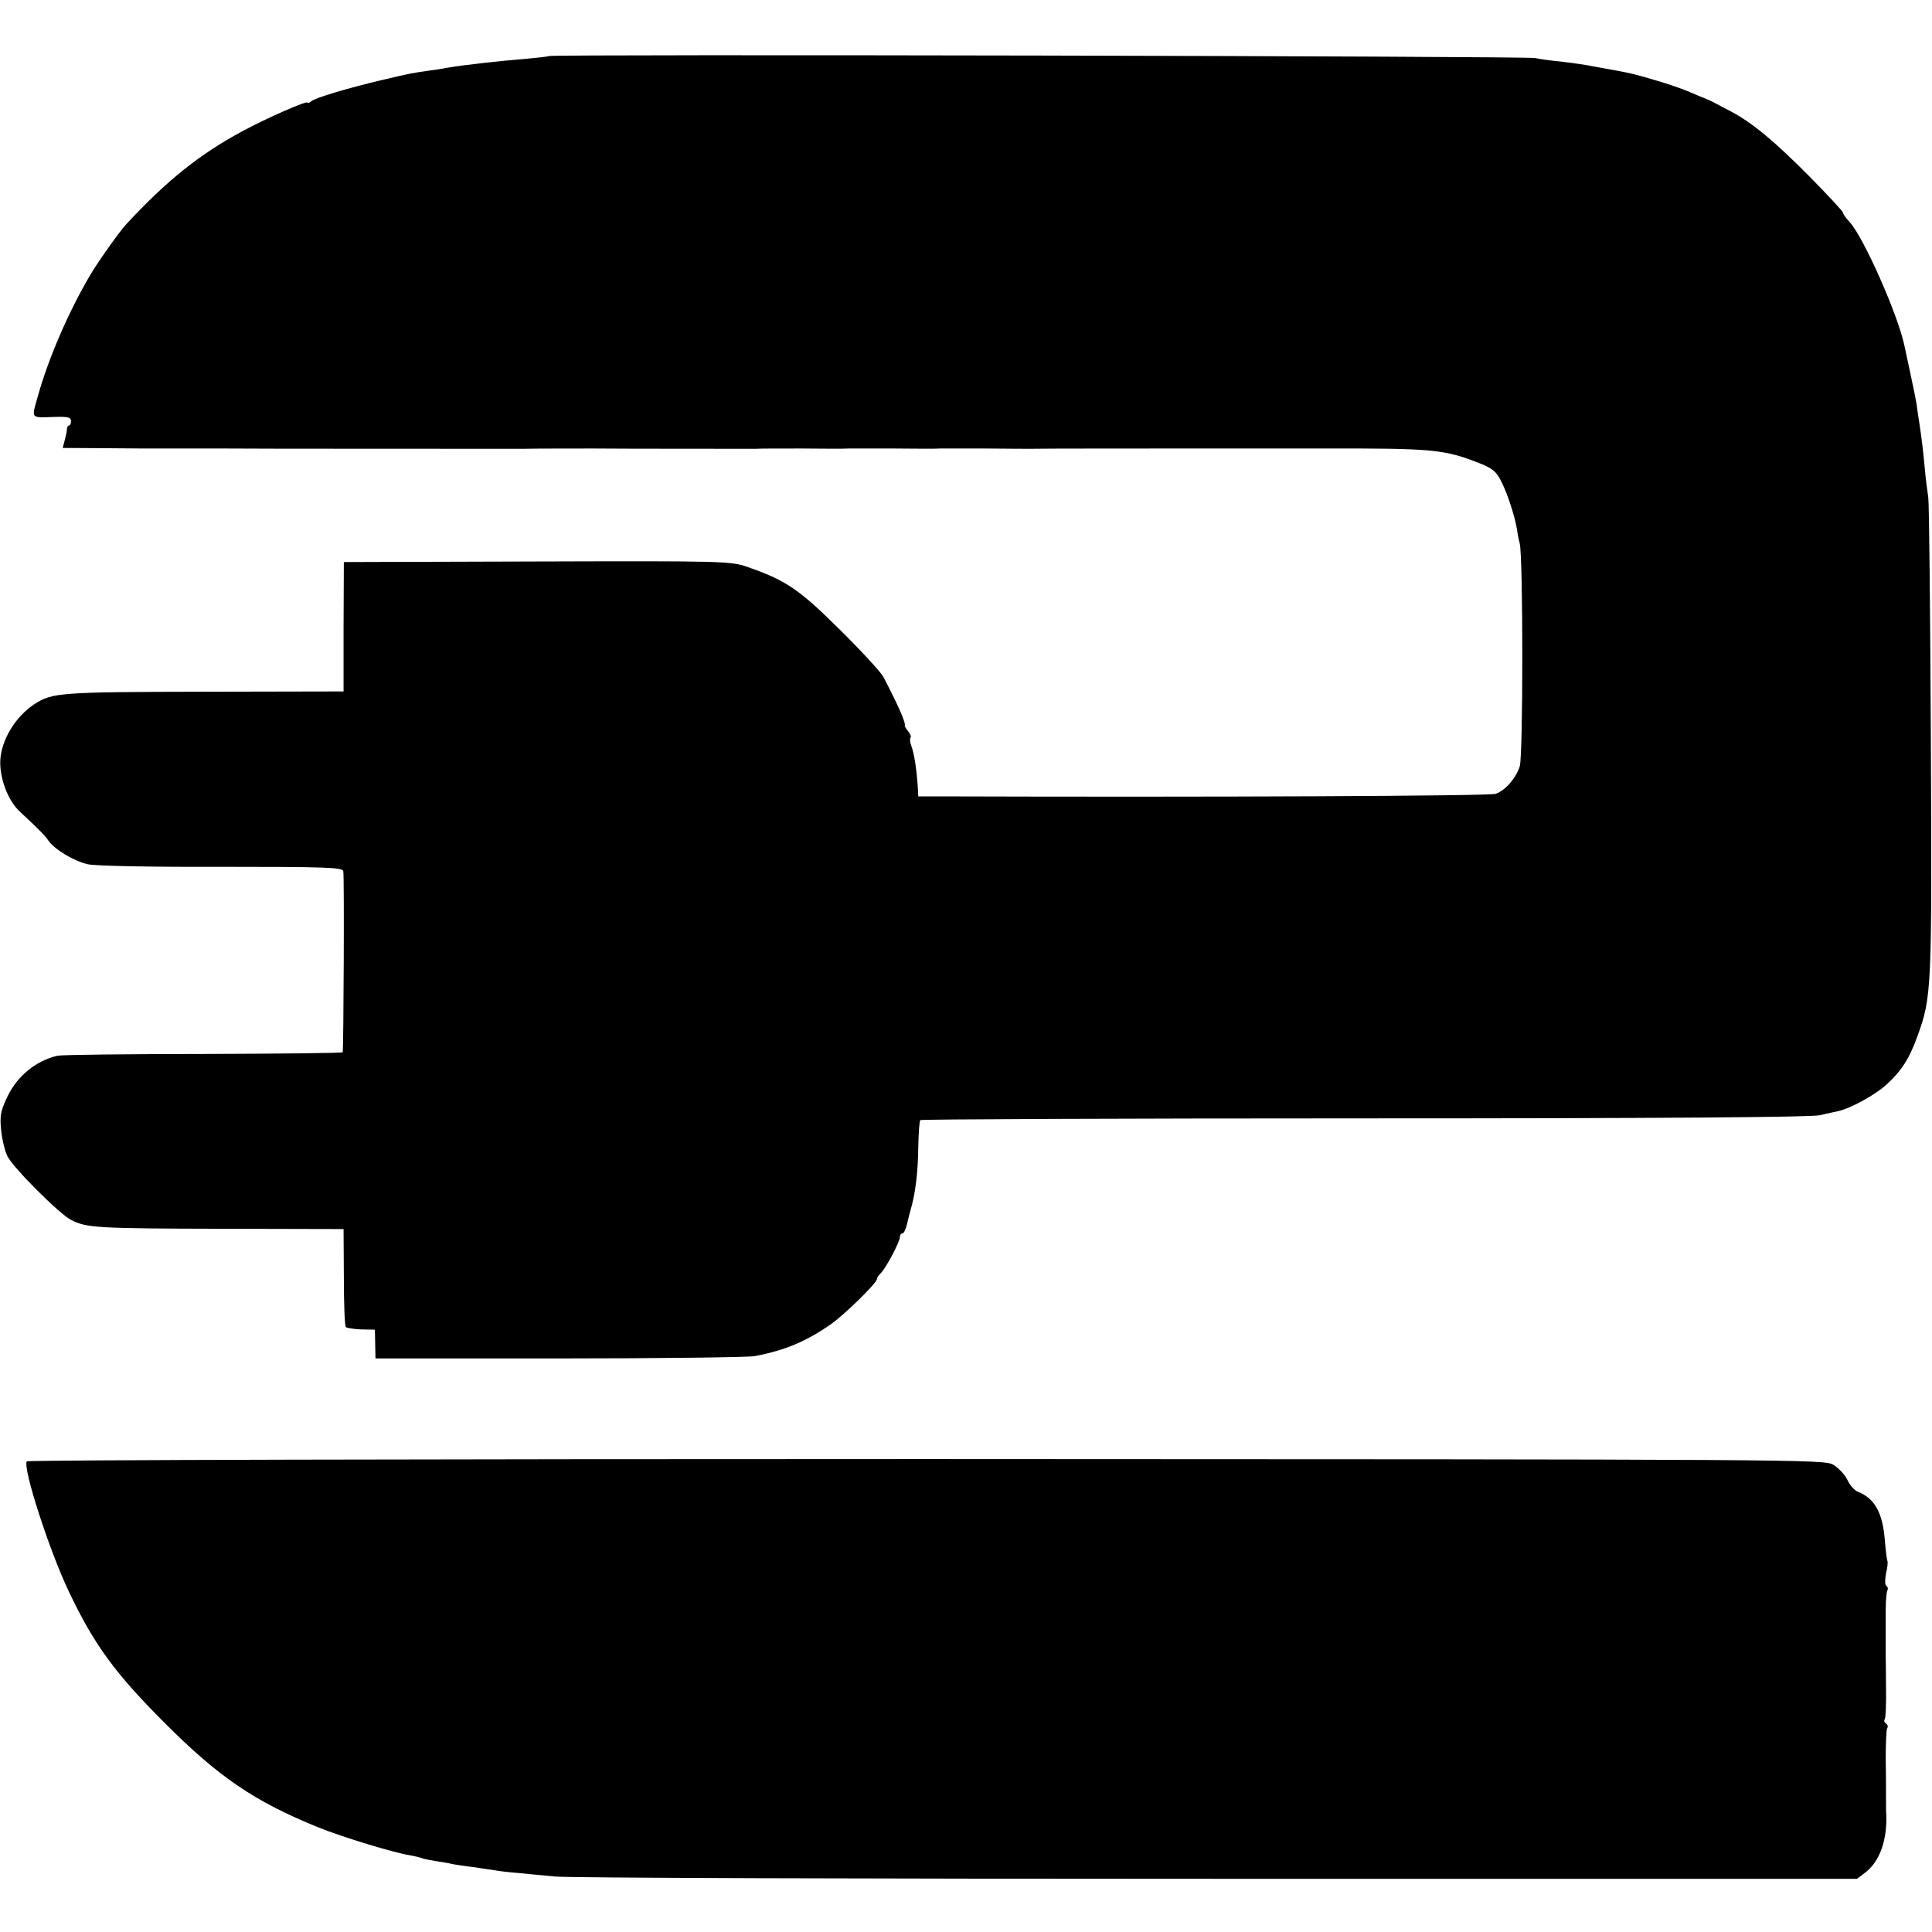
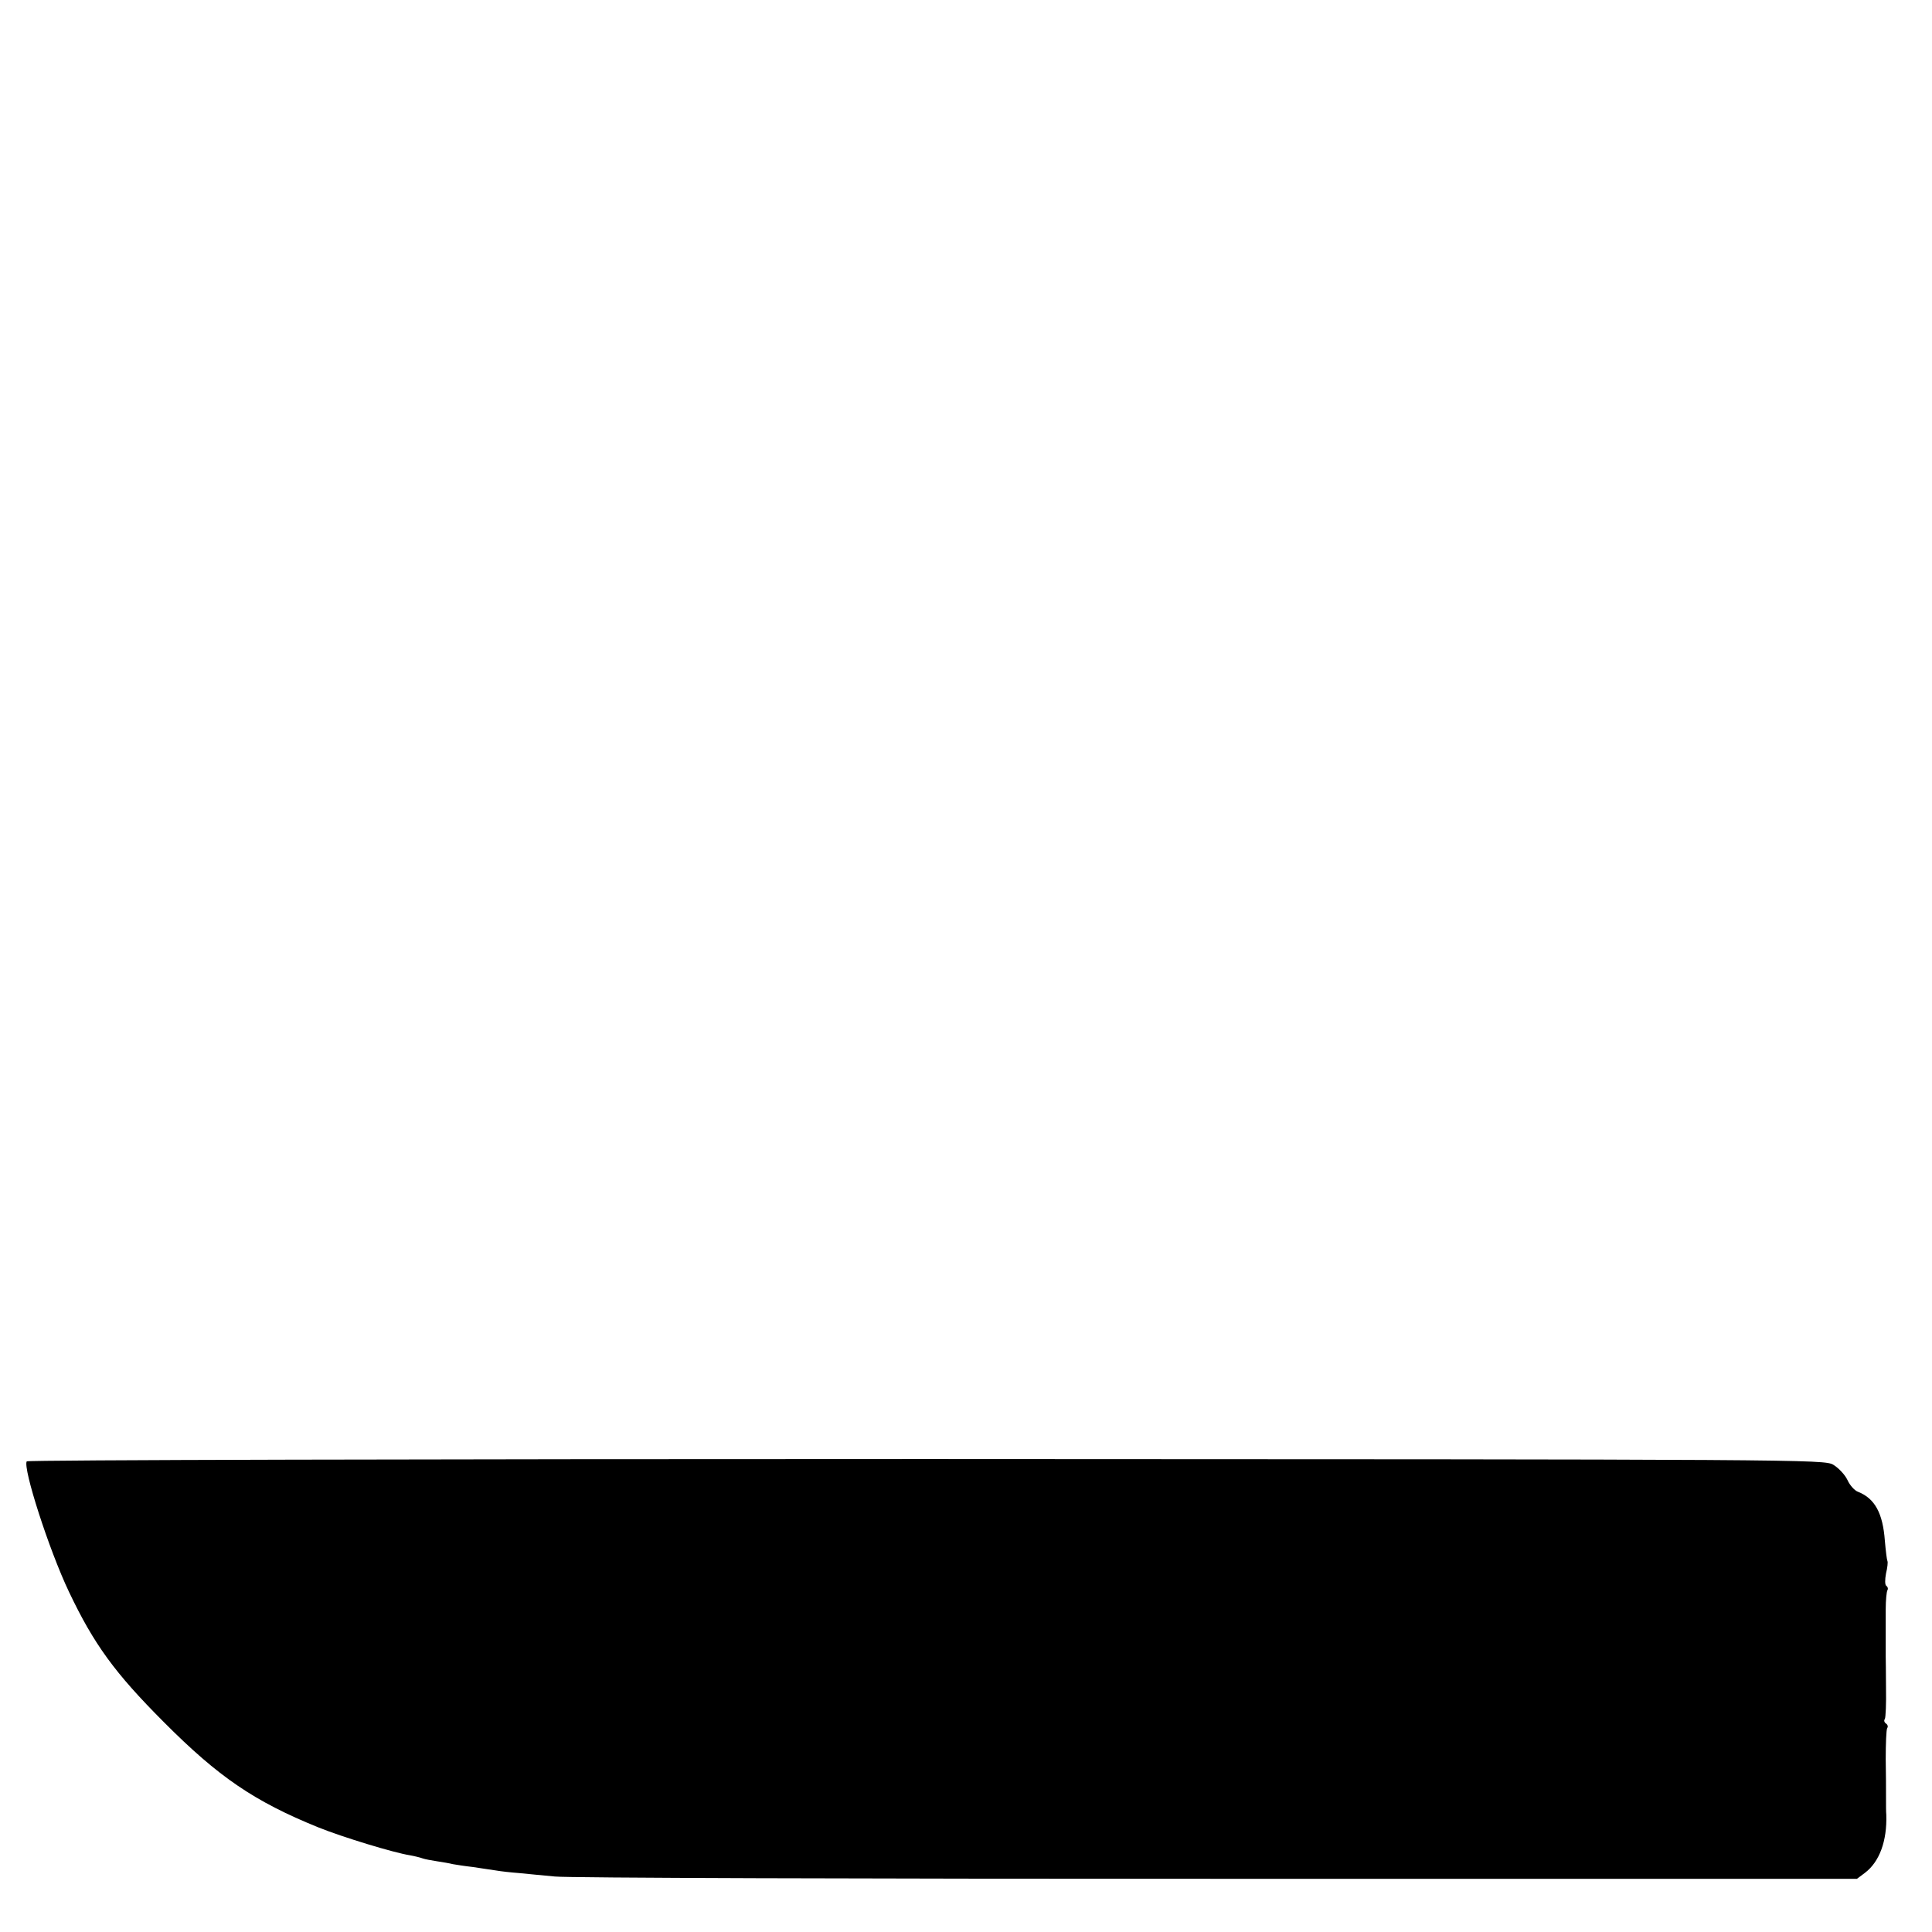
<svg xmlns="http://www.w3.org/2000/svg" version="1.0" width="672pt" height="672pt" viewBox="0 0 672 672" preserveAspectRatio="xMidYMid meet">
  <g transform="translate(0,672) scale(0.1,-0.1)" fill="#000000" stroke="none">
-     <path d="M1909 6525 c-3 -2 -40 -6 -84 -10 -77 -6 -213 -21 -265 -30 -14 -3 -45 -8 -70 -11 -55 -8 -54 -7 -160 -32 -119 -28 -233 -62 -247 -74 -7 -6 -13 -8 -13 -5 0 9 -143 -54 -228 -100 -147 -79 -262 -171 -402 -322 -22 -23 -96 -127 -124 -174 -75 -126 -147 -291 -184 -424 -23 -82 -29 -76 64 -73 40 1 51 -2 51 -14 0 -9 -3 -16 -7 -16 -4 0 -7 -6 -7 -12 0 -7 -4 -25 -8 -40 l-7 -26 154 -1 c84 -1 160 -1 168 -1 8 0 62 0 120 0 58 0 114 0 125 0 18 -1 1017 -1 1040 -1 16 1 218 1 240 1 79 -1 553 -1 565 -1 8 1 80 1 160 1 80 -1 152 -1 160 0 8 0 80 0 160 0 80 -1 152 -1 160 0 8 0 80 0 160 0 80 -1 150 -1 155 -1 15 1 458 1 475 1 8 0 62 0 120 0 58 0 114 0 125 0 11 0 142 0 290 0 393 1 429 -3 553 -52 43 -17 57 -29 73 -61 22 -42 48 -123 55 -166 2 -15 6 -37 10 -51 12 -47 12 -741 0 -776 -14 -42 -49 -82 -83 -95 -21 -8 -994 -12 -1933 -9 l-76 0 -2 38 c-4 56 -12 111 -22 137 -5 13 -6 26 -3 29 3 3 0 13 -8 22 -8 10 -13 19 -12 20 5 8 -24 73 -74 169 -9 17 -77 91 -152 165 -142 141 -188 172 -324 219 -56 19 -83 20 -730 18 l-671 -2 -1 -225 0 -225 -485 -1 c-502 -1 -528 -3 -590 -43 -66 -43 -115 -124 -119 -195 -3 -62 27 -141 67 -178 74 -69 88 -84 102 -104 21 -29 87 -69 135 -80 23 -6 225 -10 463 -9 367 0 423 -2 426 -15 4 -14 1 -619 -2 -630 -1 -3 -219 -5 -484 -6 -266 0 -494 -3 -508 -6 -76 -18 -141 -71 -176 -146 -22 -47 -25 -64 -20 -113 3 -32 13 -73 22 -91 21 -41 180 -200 221 -221 53 -28 91 -30 528 -31 l420 -1 1 -167 c0 -92 3 -171 7 -174 3 -3 27 -7 53 -8 l48 -1 1 -50 1 -50 639 0 c352 0 658 4 680 8 105 20 179 51 265 111 47 33 160 143 160 157 0 4 6 14 14 21 18 18 66 109 66 125 0 7 4 13 9 13 5 0 12 15 16 33 4 17 9 38 11 44 18 60 27 133 28 225 1 47 4 89 7 92 3 3 698 6 1545 6 1041 0 1554 4 1584 11 25 6 53 12 63 14 42 9 127 55 167 91 53 48 81 91 109 169 50 137 51 161 47 1030 -2 446 -6 826 -9 845 -3 19 -9 64 -12 100 -6 63 -10 99 -19 158 -2 15 -7 43 -9 62 -3 19 -13 69 -22 110 -9 41 -18 85 -21 98 -22 106 -142 377 -190 429 -13 14 -24 29 -24 34 0 4 -53 61 -117 126 -120 121 -196 184 -268 223 -22 11 -47 25 -55 29 -8 5 -26 13 -40 19 -14 5 -41 17 -60 25 -19 8 -68 25 -109 37 -71 21 -87 25 -141 35 -14 2 -48 9 -77 14 -29 6 -81 13 -115 17 -35 3 -74 9 -88 12 -27 7 -3424 14 -3431 7z" />
    <path d="M93 1637 c-14 -23 77 -307 147 -454 86 -181 159 -282 330 -453 190 -191 315 -276 537 -366 87 -35 262 -88 318 -97 17 -3 37 -8 45 -11 8 -3 31 -7 50 -10 19 -3 44 -7 55 -10 11 -2 43 -7 70 -10 28 -4 64 -10 80 -12 17 -3 53 -7 80 -9 28 -3 84 -8 125 -12 41 -5 1077 -8 2302 -8 l2227 0 28 21 c50 38 77 110 74 202 -1 11 -1 23 -1 80 0 9 0 61 -1 114 0 53 2 101 5 107 4 5 2 12 -4 16 -6 4 -8 11 -4 16 3 6 5 54 4 107 0 53 -1 103 -1 110 0 15 0 91 0 165 0 31 3 61 6 66 3 5 1 12 -4 15 -5 4 -5 21 -1 43 5 20 7 40 5 43 -2 4 -6 36 -9 71 -7 96 -35 147 -93 170 -12 4 -29 23 -37 41 -9 19 -31 42 -49 53 -31 19 -96 19 -3155 20 -1718 0 -3126 -3 -3129 -8z" />
  </g>
</svg>